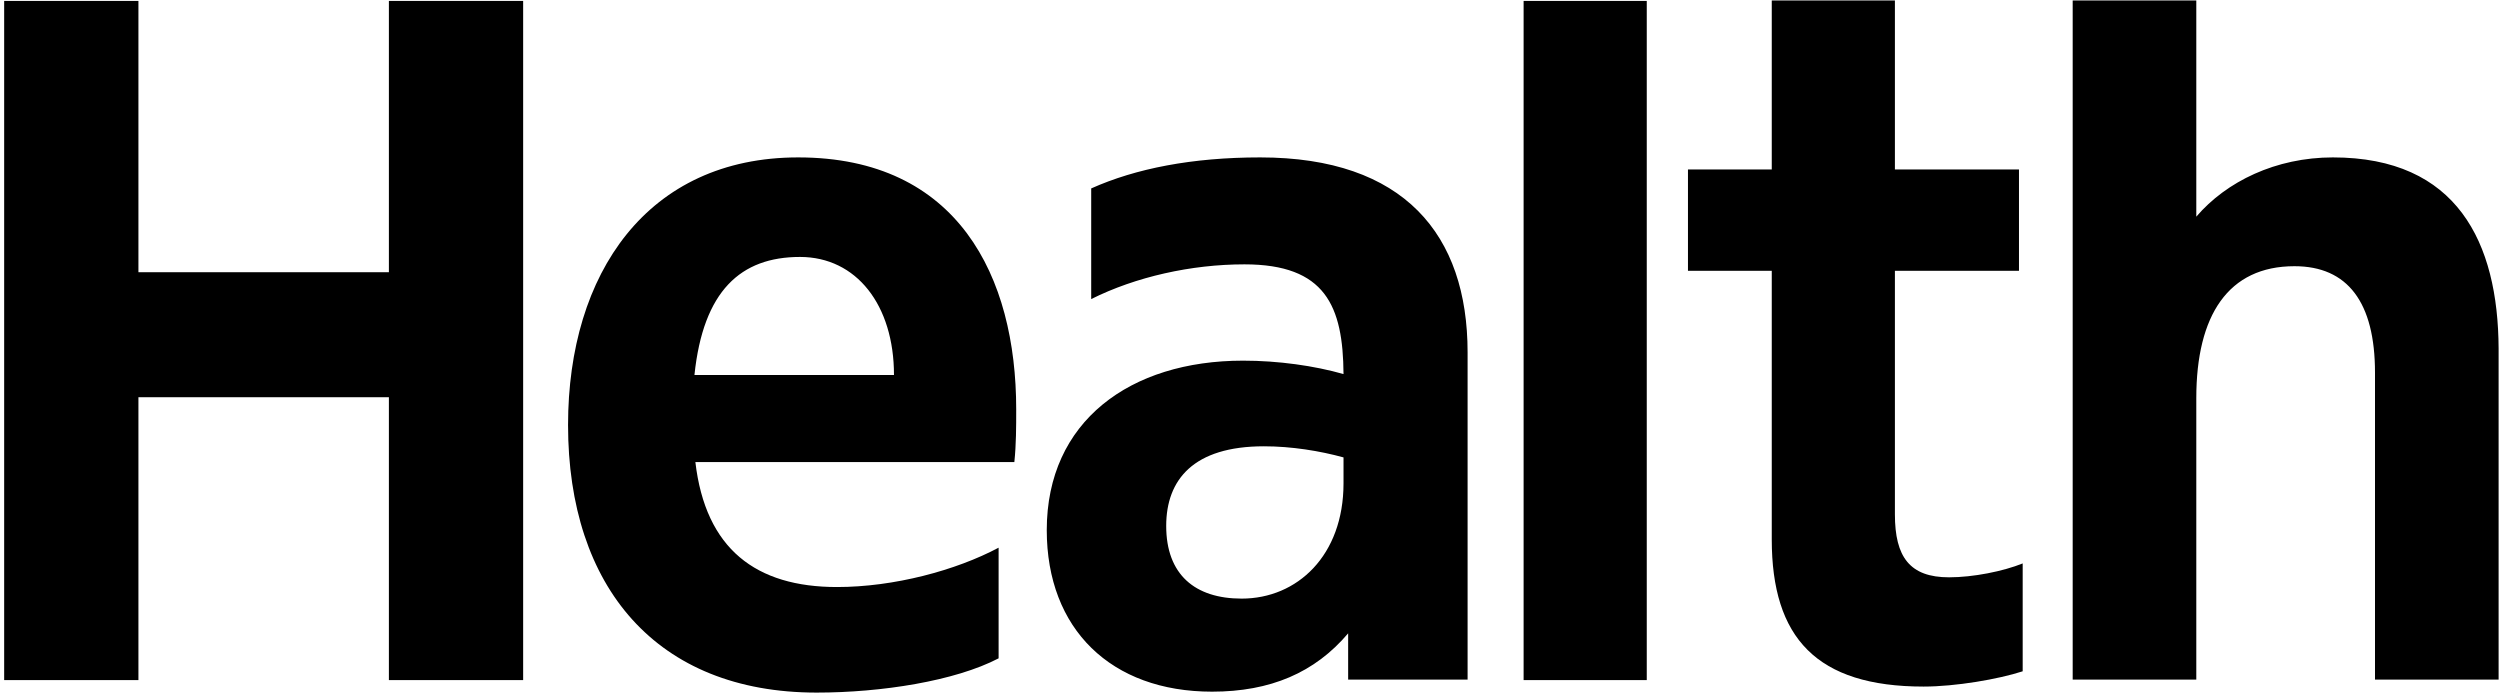
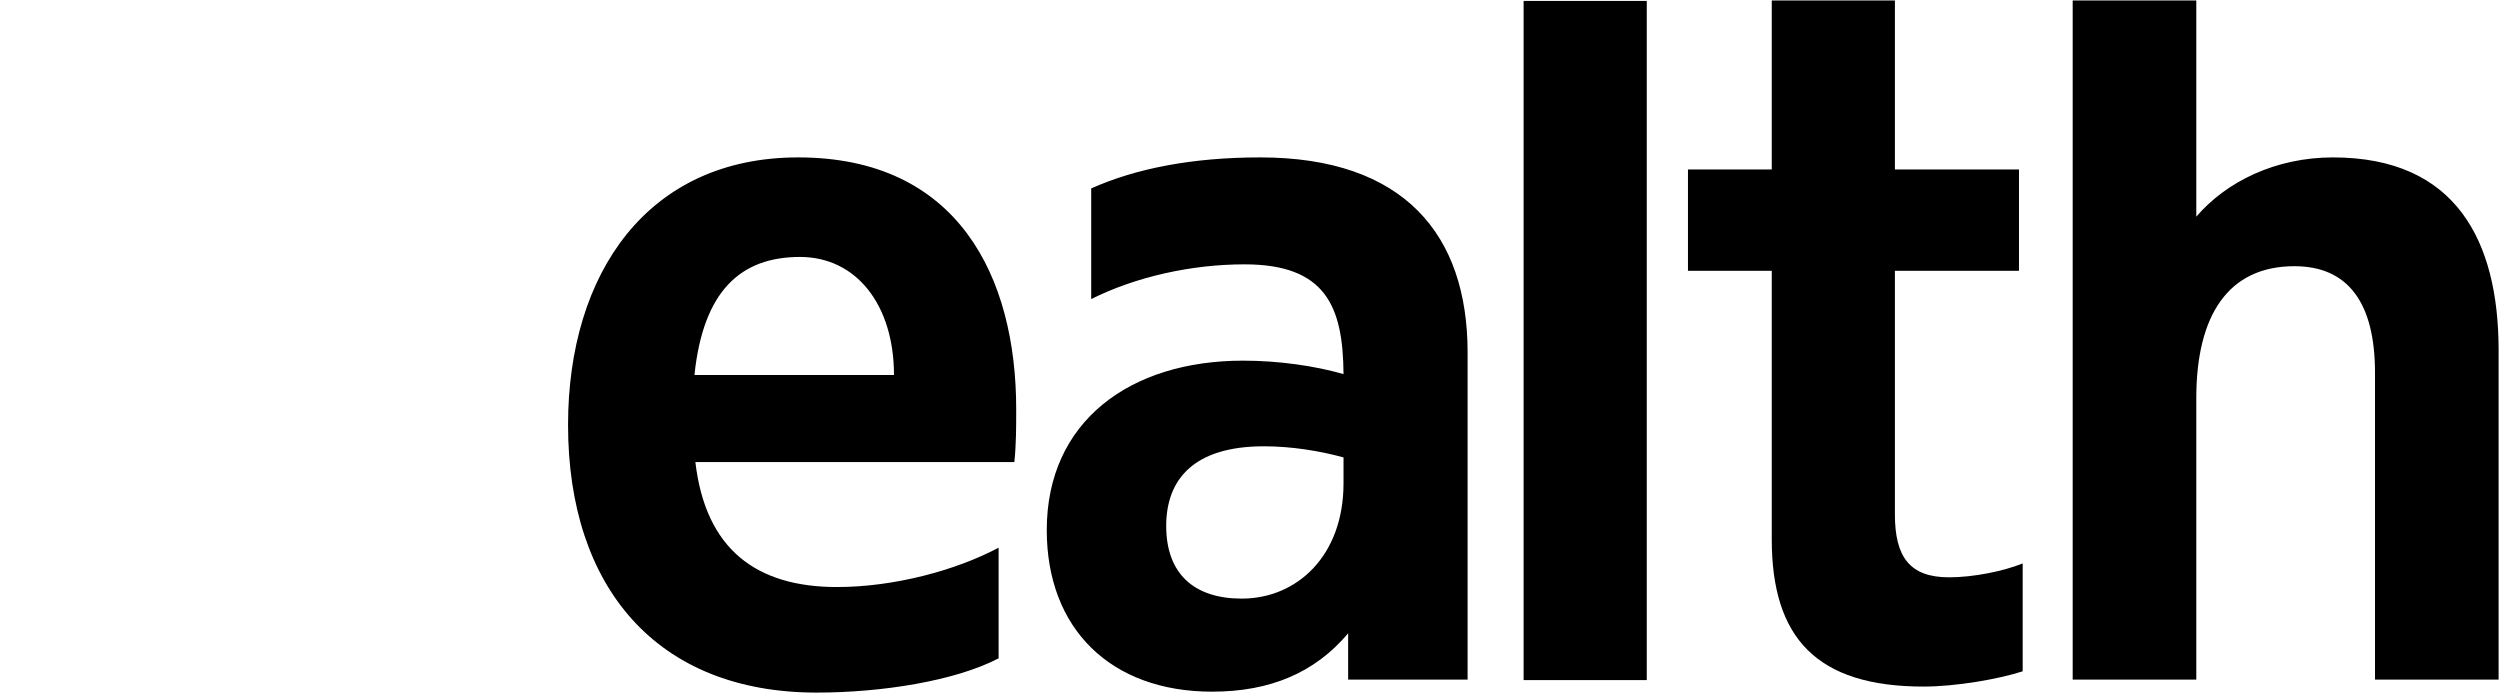
<svg xmlns="http://www.w3.org/2000/svg" viewBox="0 0 540 150">
  <g>
    <polygon points="329.1 146.9 329.1 .2 355.7 .2 355.7 146.9" />
    <path d="M436.9,145 C431.7,146.7 422.4,148.3 415.5,148.3 C392.4,148.3 382.7,137.8 382.7,116.5 L382.7,58.5 L364.6,58.5 L364.6,36.6 L382.7,36.6 L382.7,0.1 L409.3,0.1 L409.3,36.6 L436.1,36.6 L436.1,58.5 L409.3,58.5 L409.3,111.1 C409.3,120.3 412.5,124.7 421,124.7 C426.2,124.7 432.7,123.4 436.9,121.7 L436.9,145 Z" />
-     <polygon points="29.9 58.8 84 58.8 84 .2 113 .2 113 146.9 84 146.9 84 85.8 29.9 85.8 29.9 146.9 .9 146.9 .9 .2 29.9 .2" />
    <path d="M219.5 88.4C219.5 59.7 206.9 34 172.4 34 139.9 34 122.7 59 122.7 91.8 122.7 126.8 141.8 149.6 176.4 149.6 190.4 149.6 206.3 147.1 215.7 142.2L215.7 118.3C206.5 123.2 193.1 126.8 180.8 126.8 163.3 126.8 152.4 118.6 150.2 99.8L219.1 99.8C219.5 96 219.5 92.1 219.5 88.4zM150 81C151.9 62.8 160 55.5 172.8 55.5 185 55.5 193.1 65.9 193.1 81L150 81zM272.2 34C257.5 34 245.3 36.4 235.7 40.7L235.7 64.6C245.3 59.8 257.3 57.1 268.8 57.1 286.3 57.1 290.1 66.1 290.2 80.8 283.9 79 276.1 77.9 268.5 77.9 244.1 77.9 226.1 91 226.1 114.5 226.1 135.9 240 149.4 261.8 149.4 274.4 149.4 284 145.3 291.2 136.8L291.2 146.8 317 146.8 317 76.1C317 50.7 303.3 34 272.2 34zM268.2 129.3C258.1 129.3 251.9 124.1 251.9 113.6 251.9 103.6 257.8 96.4 273 96.4 279 96.4 285.1 97.4 290.2 98.8L290.2 104.4C290.2 120 280.2 129.3 268.2 129.3zM503.9 34C491.6 34 480.9 39.2 474.4 46.8L474.4.1 447.7.1 447.7 146.8 474.4 146.8 474.4 86C474.4 68.1 481.3 57.5 495.6 57.5 507.1 57.5 513 65.3 513 80.5L513 146.8 539.7 146.8 539.7 75.3C539.6 52.3 530.7 34 503.9 34z" />
  </g>
</svg>